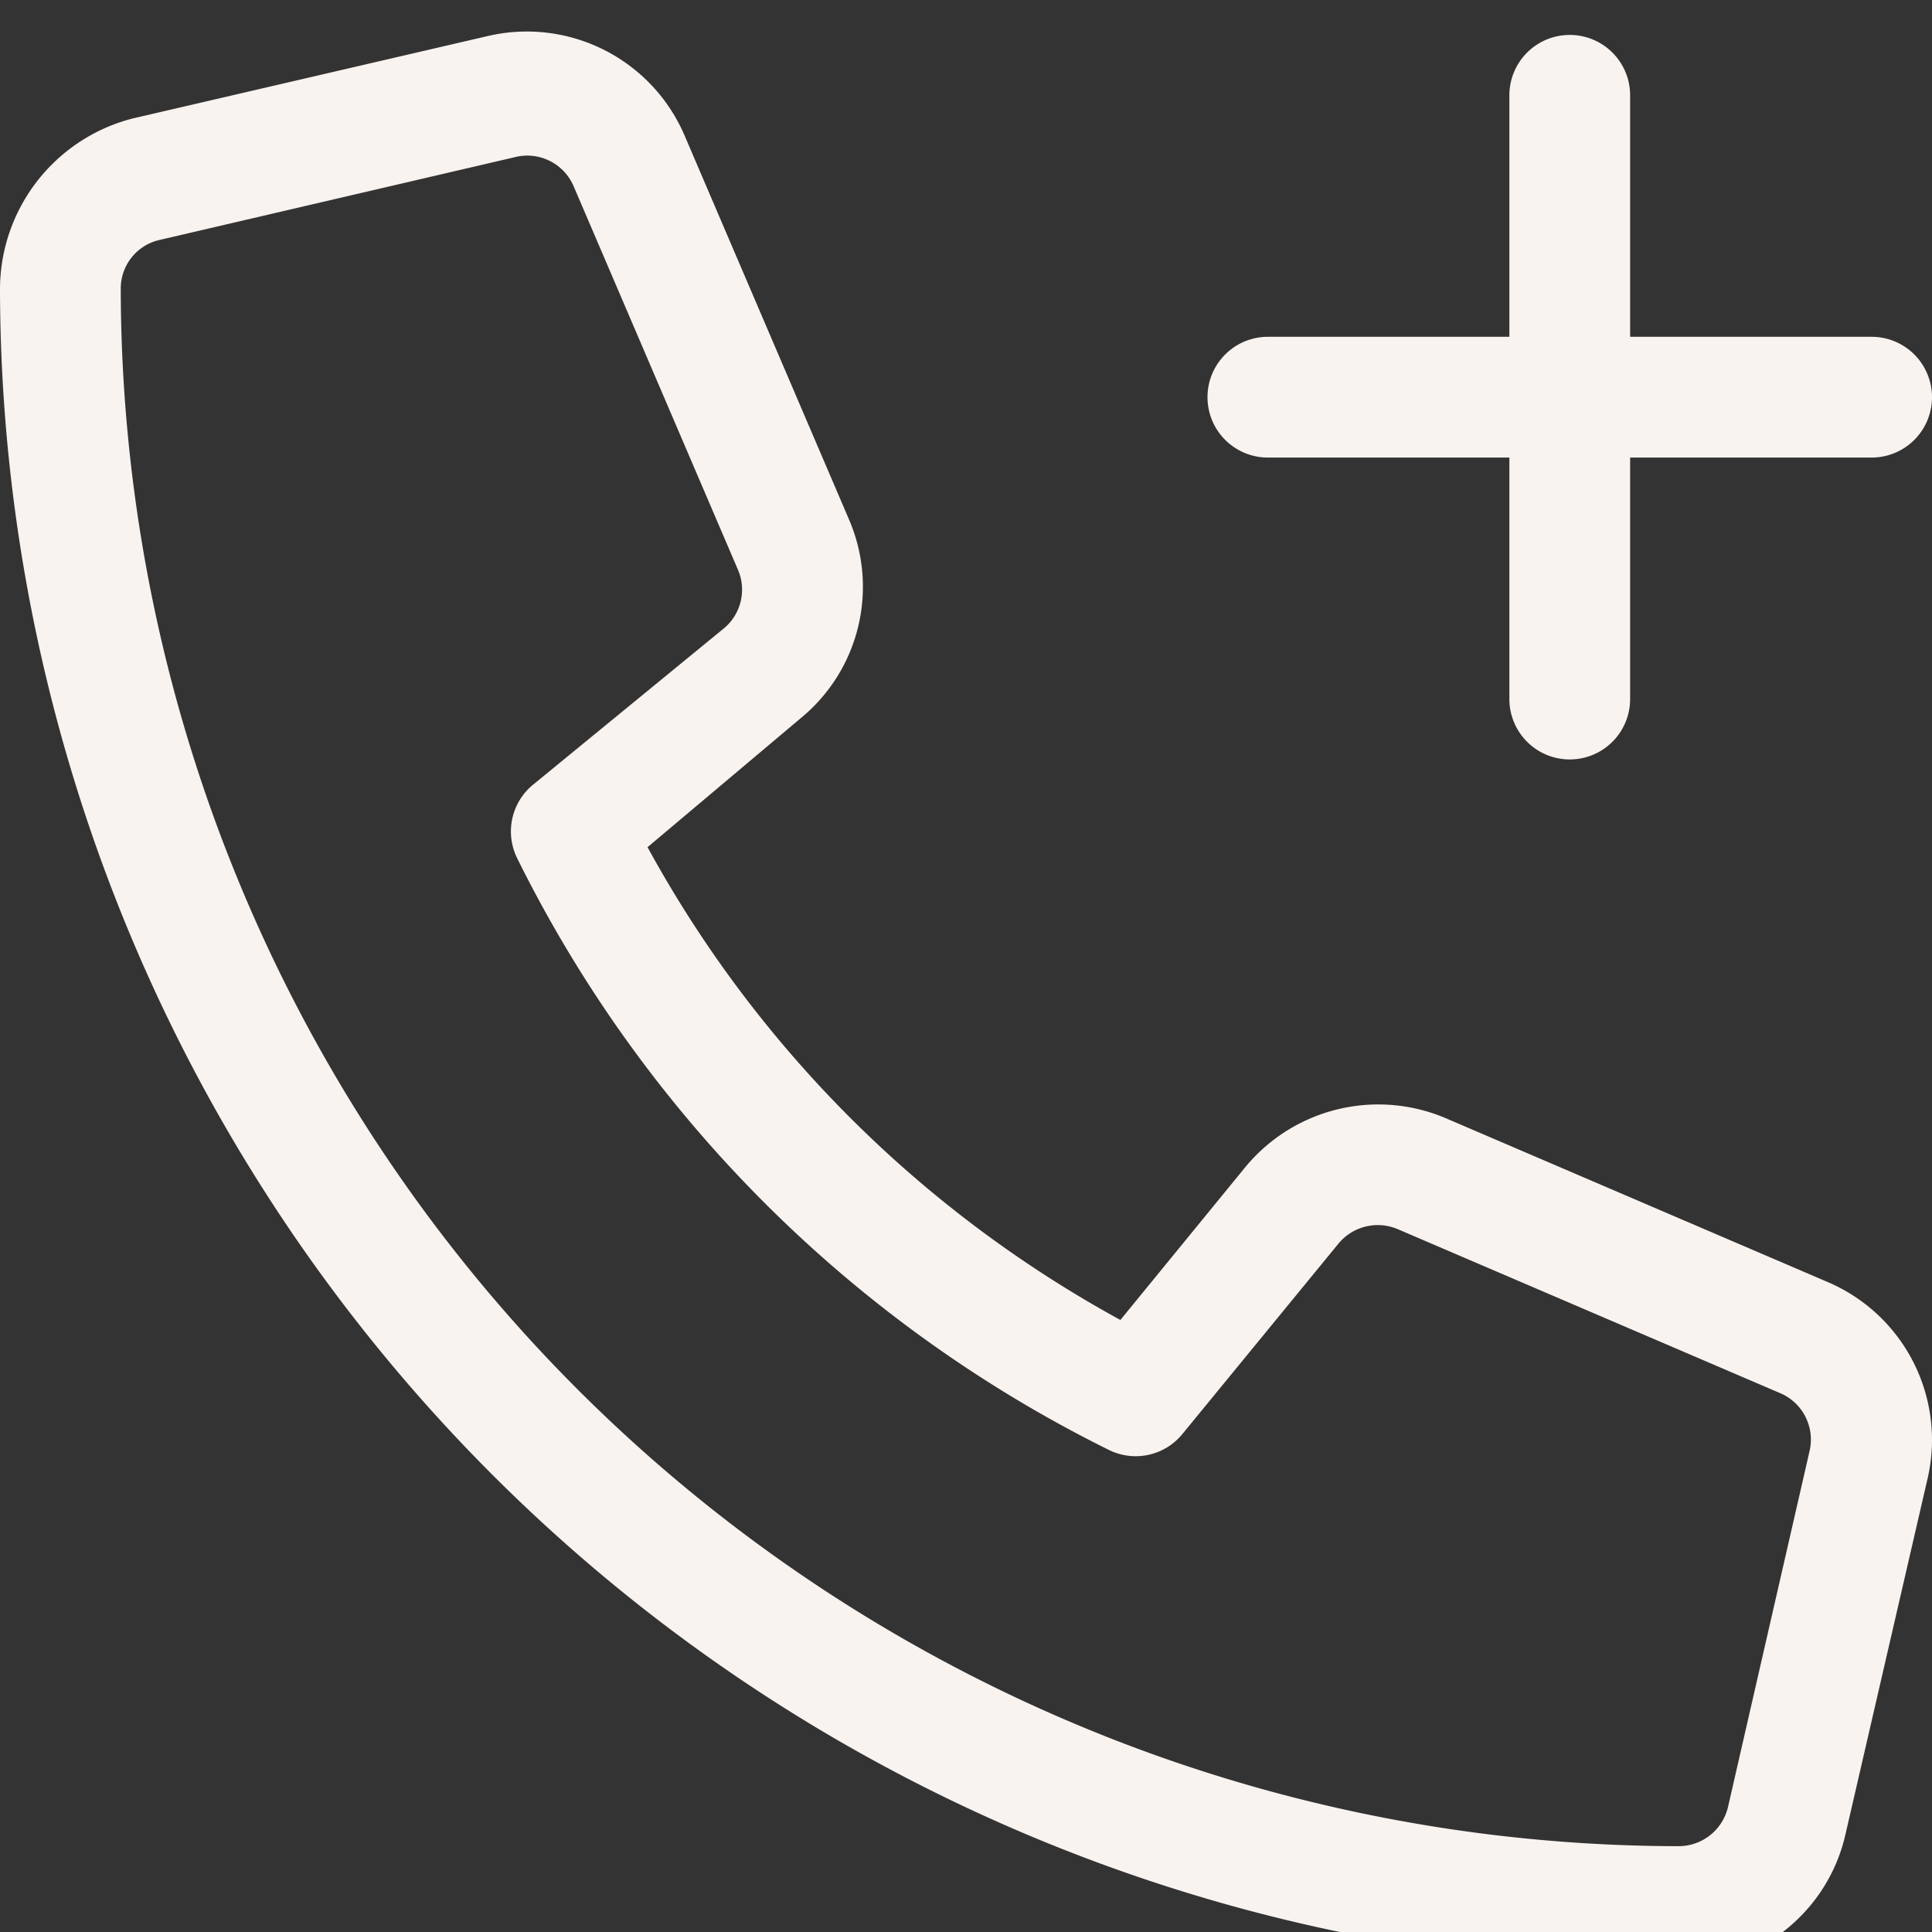
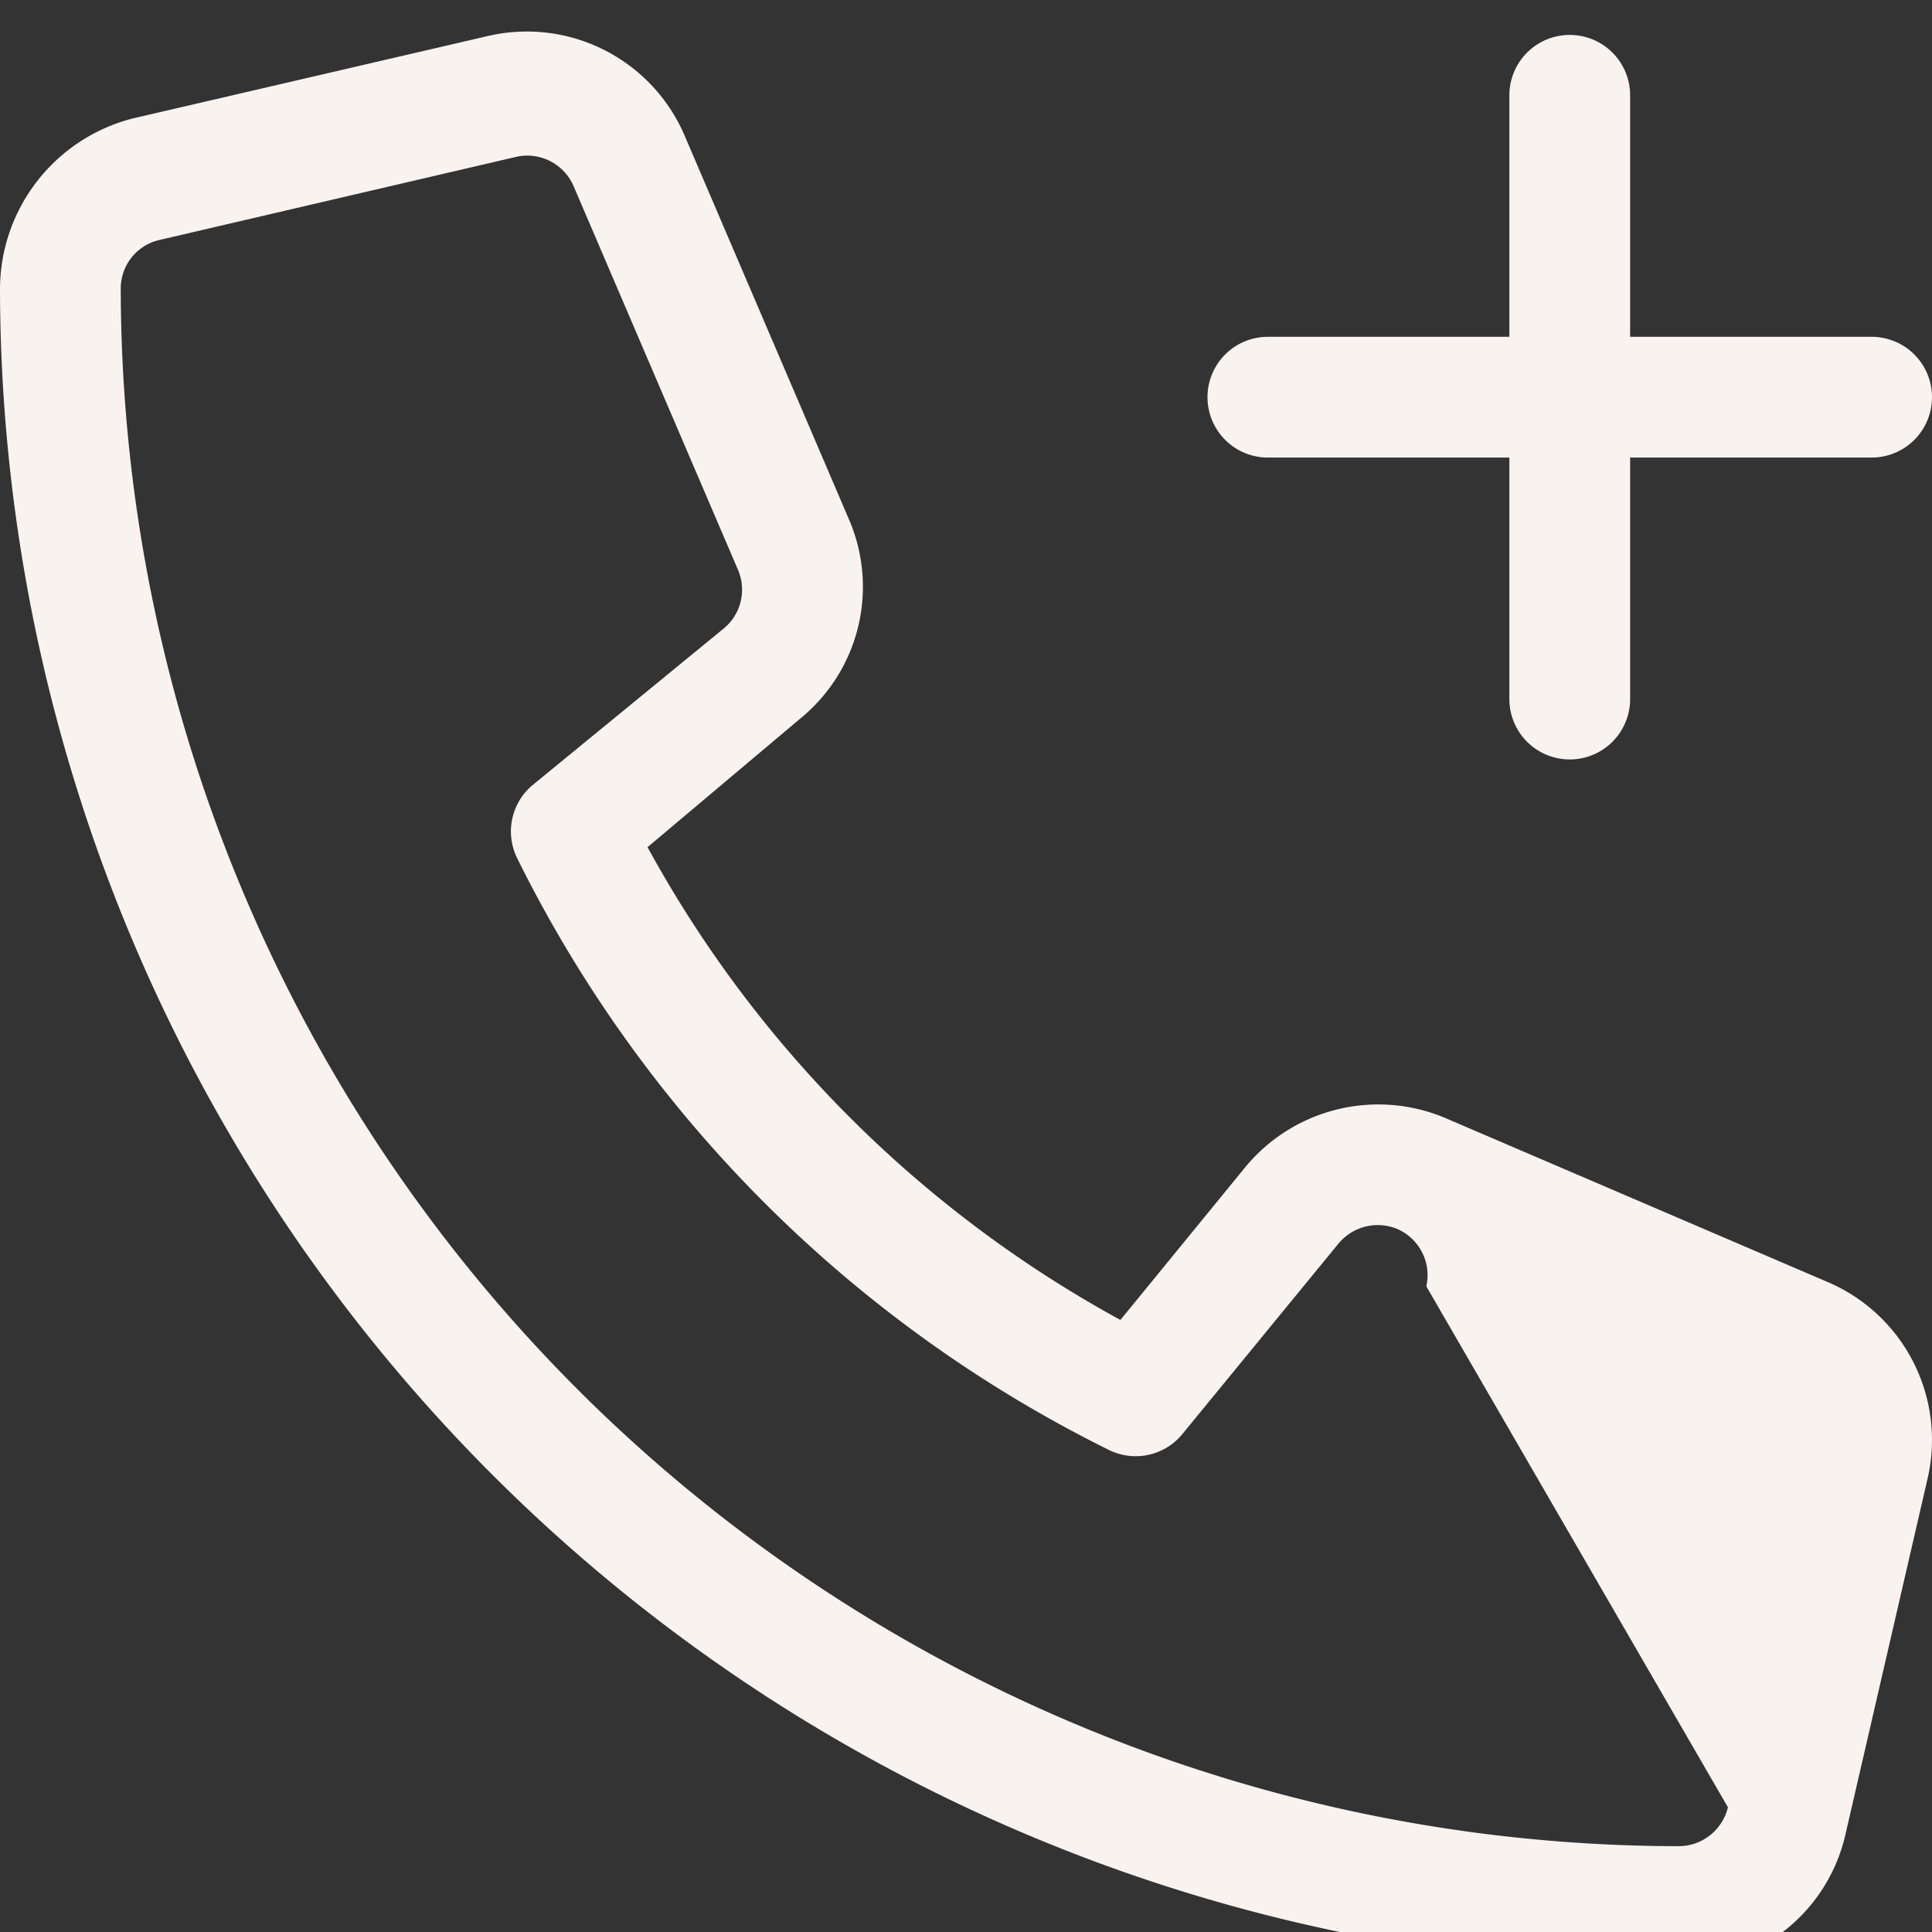
<svg xmlns="http://www.w3.org/2000/svg" width="24" height="24" viewBox="0 0 24 24">
  <rect x="0" y="0" width="24" height="24" fill="#333333" stroke="none" />
  <defs>
    <style>
      .cls-1 {
        fill: #f9f3f0;
        fill-rule: evenodd;
      }
    </style>
  </defs>
-   <path id="_" data-name="︁" class="cls-1" d="M22.716,15.931h0l-4.772-2.047a2.142,2.142,0,0,0-2.473.613l-1.553,1.9a14.749,14.749,0,0,1-5.874-5.873l1.9-1.6a2.111,2.111,0,0,0,.6-2.477L8.5,1.674A2.132,2.132,0,0,0,6.071.445L1.647,1.472A2.194,2.194,0,0,0,0,3.58,20.879,20.879,0,0,0,20.855,24.434a2.114,2.114,0,0,0,2.07-1.647l1.022-4.428A2.132,2.132,0,0,0,22.716,15.931Zm-1.251,6.52a0.631,0.631,0,0,1-.609.483A19.375,19.375,0,0,1,1.5,3.58a0.618,0.618,0,0,1,.485-0.6L6.41,1.949a0.612,0.612,0,0,1,.14-0.016,0.627,0.627,0,0,1,.574.376L9.167,7.077a0.625,0.625,0,0,1-.176.73L6.623,9.747a0.75,0.75,0,0,0-.2.911,16.236,16.236,0,0,0,7.355,7.355,0.749,0.749,0,0,0,.911-0.2l1.94-2.367a0.633,0.633,0,0,1,.727-0.18l4.762,2.042a0.626,0.626,0,0,1,.362.713ZM15.75,5.684h3v3a0.75,0.75,0,1,0,1.5,0v-3h3a0.75,0.75,0,0,0,0-1.5h-3v-3a0.75,0.75,0,0,0-1.5,0v3h-3A0.75,0.75,0,0,0,15.75,5.684Z" />
+   <path id="_" data-name="︁" class="cls-1" d="M22.716,15.931h0l-4.772-2.047a2.142,2.142,0,0,0-2.473.613l-1.553,1.9a14.749,14.749,0,0,1-5.874-5.873l1.9-1.6a2.111,2.111,0,0,0,.6-2.477L8.5,1.674A2.132,2.132,0,0,0,6.071.445L1.647,1.472A2.194,2.194,0,0,0,0,3.58,20.879,20.879,0,0,0,20.855,24.434a2.114,2.114,0,0,0,2.07-1.647l1.022-4.428A2.132,2.132,0,0,0,22.716,15.931Zm-1.251,6.52a0.631,0.631,0,0,1-.609.483A19.375,19.375,0,0,1,1.5,3.58a0.618,0.618,0,0,1,.485-0.6L6.41,1.949a0.612,0.612,0,0,1,.14-0.016,0.627,0.627,0,0,1,.574.376L9.167,7.077a0.625,0.625,0,0,1-.176.73L6.623,9.747a0.75,0.75,0,0,0-.2.911,16.236,16.236,0,0,0,7.355,7.355,0.749,0.749,0,0,0,.911-0.2l1.94-2.367a0.633,0.633,0,0,1,.727-0.18a0.626,0.626,0,0,1,.362.713ZM15.75,5.684h3v3a0.75,0.75,0,1,0,1.5,0v-3h3a0.75,0.75,0,0,0,0-1.5h-3v-3a0.75,0.75,0,0,0-1.5,0v3h-3A0.75,0.75,0,0,0,15.75,5.684Z" />
</svg>